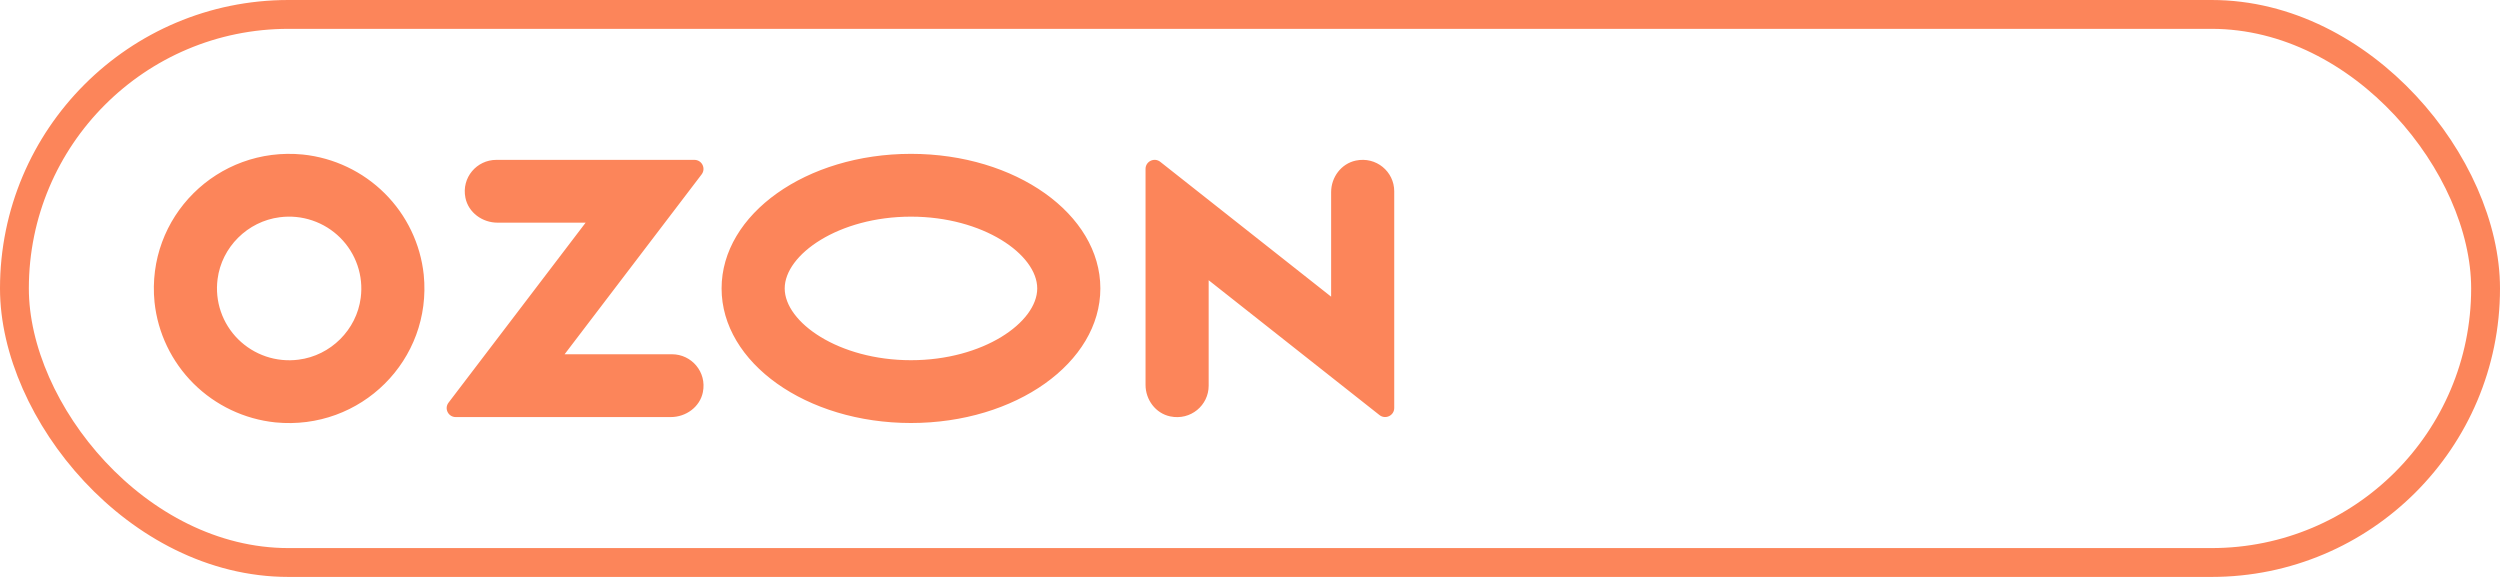
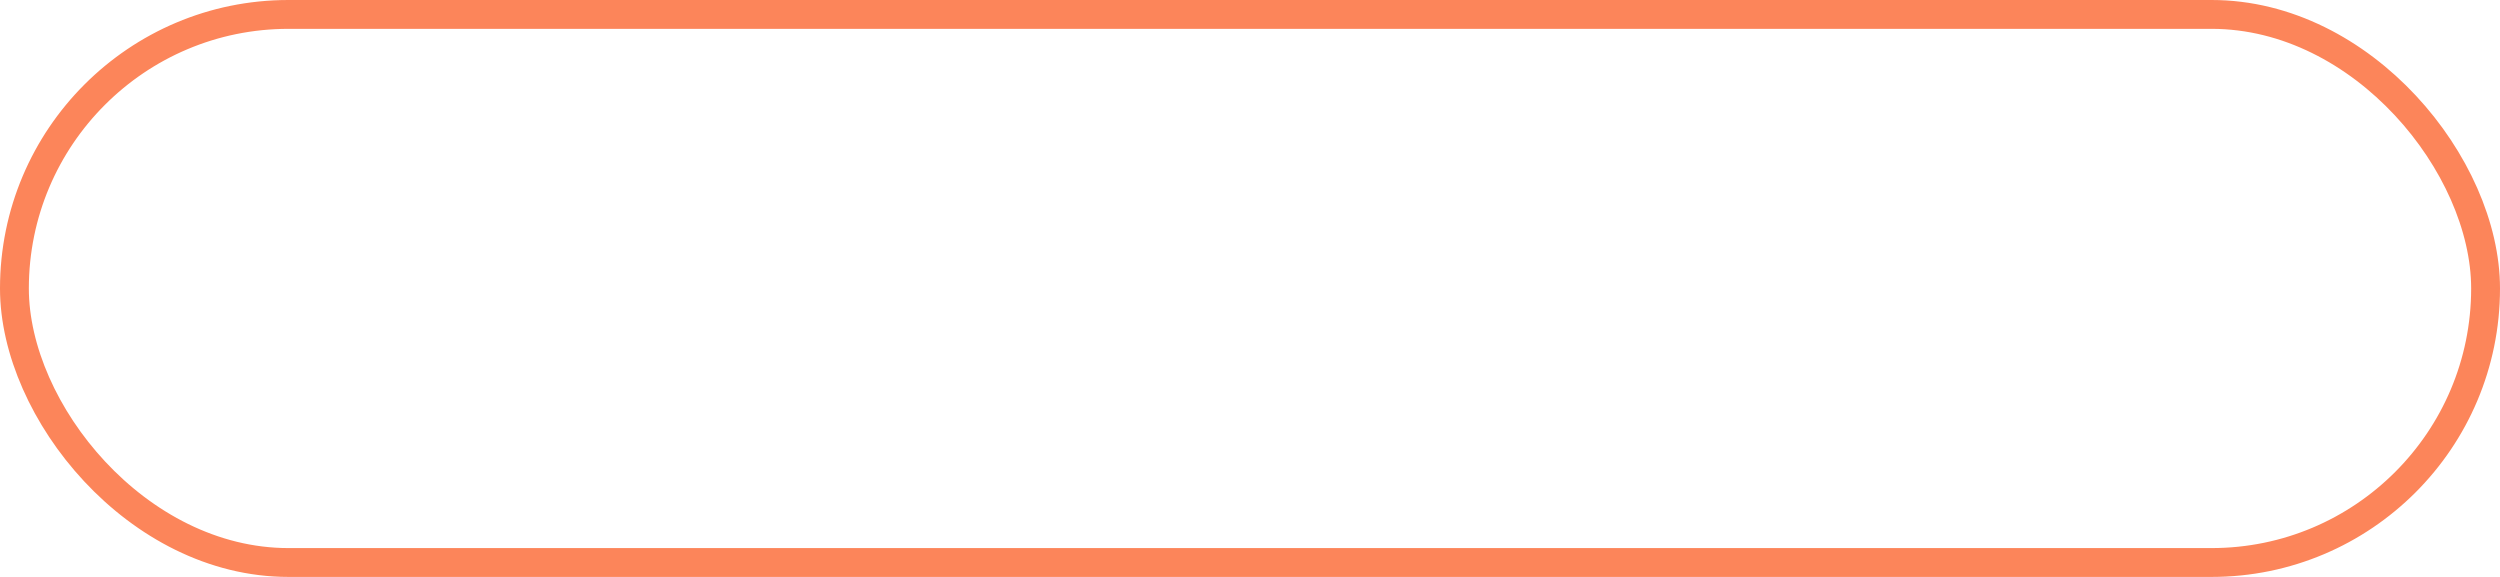
<svg xmlns="http://www.w3.org/2000/svg" width="260" height="60" viewBox="0 0 260 60" fill="none">
  <rect x="1.5" y="1.5" width="257" height="57" rx="28.5" stroke="#FC855A" stroke-width="3" stroke-linejoin="round" />
-   <path d="M31.049 37.405C34.39 36.984 37.089 34.299 37.515 30.972C37.664 29.836 37.548 28.682 37.178 27.598C36.807 26.514 36.191 25.529 35.378 24.719C34.564 23.91 33.574 23.297 32.484 22.928C31.395 22.559 30.235 22.445 29.094 22.593C25.75 23.017 23.051 25.702 22.628 29.026C22.479 30.162 22.594 31.316 22.965 32.4C23.335 33.484 23.951 34.469 24.765 35.279C25.579 36.088 26.569 36.701 27.658 37.07C28.748 37.439 29.908 37.553 31.049 37.405ZM31.505 16.072C34.721 16.409 37.724 17.834 40.011 20.109C42.298 22.385 43.73 25.372 44.069 28.573C44.951 37.427 37.534 44.806 28.633 43.929C25.417 43.592 22.415 42.166 20.128 39.891C17.842 37.615 16.41 34.628 16.071 31.428C15.19 22.574 22.607 15.194 31.505 16.072ZM51.619 16.626H72.216C72.999 16.626 73.441 17.516 72.969 18.137L58.719 36.843H69.884C71.92 36.843 73.521 38.686 73.1 40.785C72.791 42.325 71.339 43.375 69.762 43.375H47.394C46.618 43.375 46.179 42.492 46.645 41.88L60.906 23.157H51.742C50.164 23.157 48.712 22.105 48.403 20.567C47.98 18.468 49.584 16.626 51.619 16.626ZM141.004 16.7C143.13 16.255 145 17.856 145 19.891V42.431C145 43.219 144.086 43.656 143.468 43.168L125.701 29.143V40.114C125.701 42.15 123.831 43.751 121.705 43.306C120.181 42.988 119.136 41.575 119.136 40.027V17.567C119.136 16.779 120.05 16.342 120.668 16.83L138.438 30.855V19.979C138.438 18.431 139.485 17.021 141.006 16.7H141.004ZM94.741 16C105.619 16 114.437 22.267 114.437 29.996C114.437 37.726 105.619 43.993 94.741 43.993C83.863 43.993 75.045 37.726 75.045 29.996C75.045 22.267 83.863 16 94.741 16ZM94.741 22.532C87.225 22.532 81.609 26.473 81.609 29.996C81.609 33.519 87.225 37.461 94.741 37.461C102.256 37.461 107.872 33.522 107.872 29.996C107.872 26.471 102.256 22.532 94.741 22.532Z" fill="#FC855A" />
</svg>